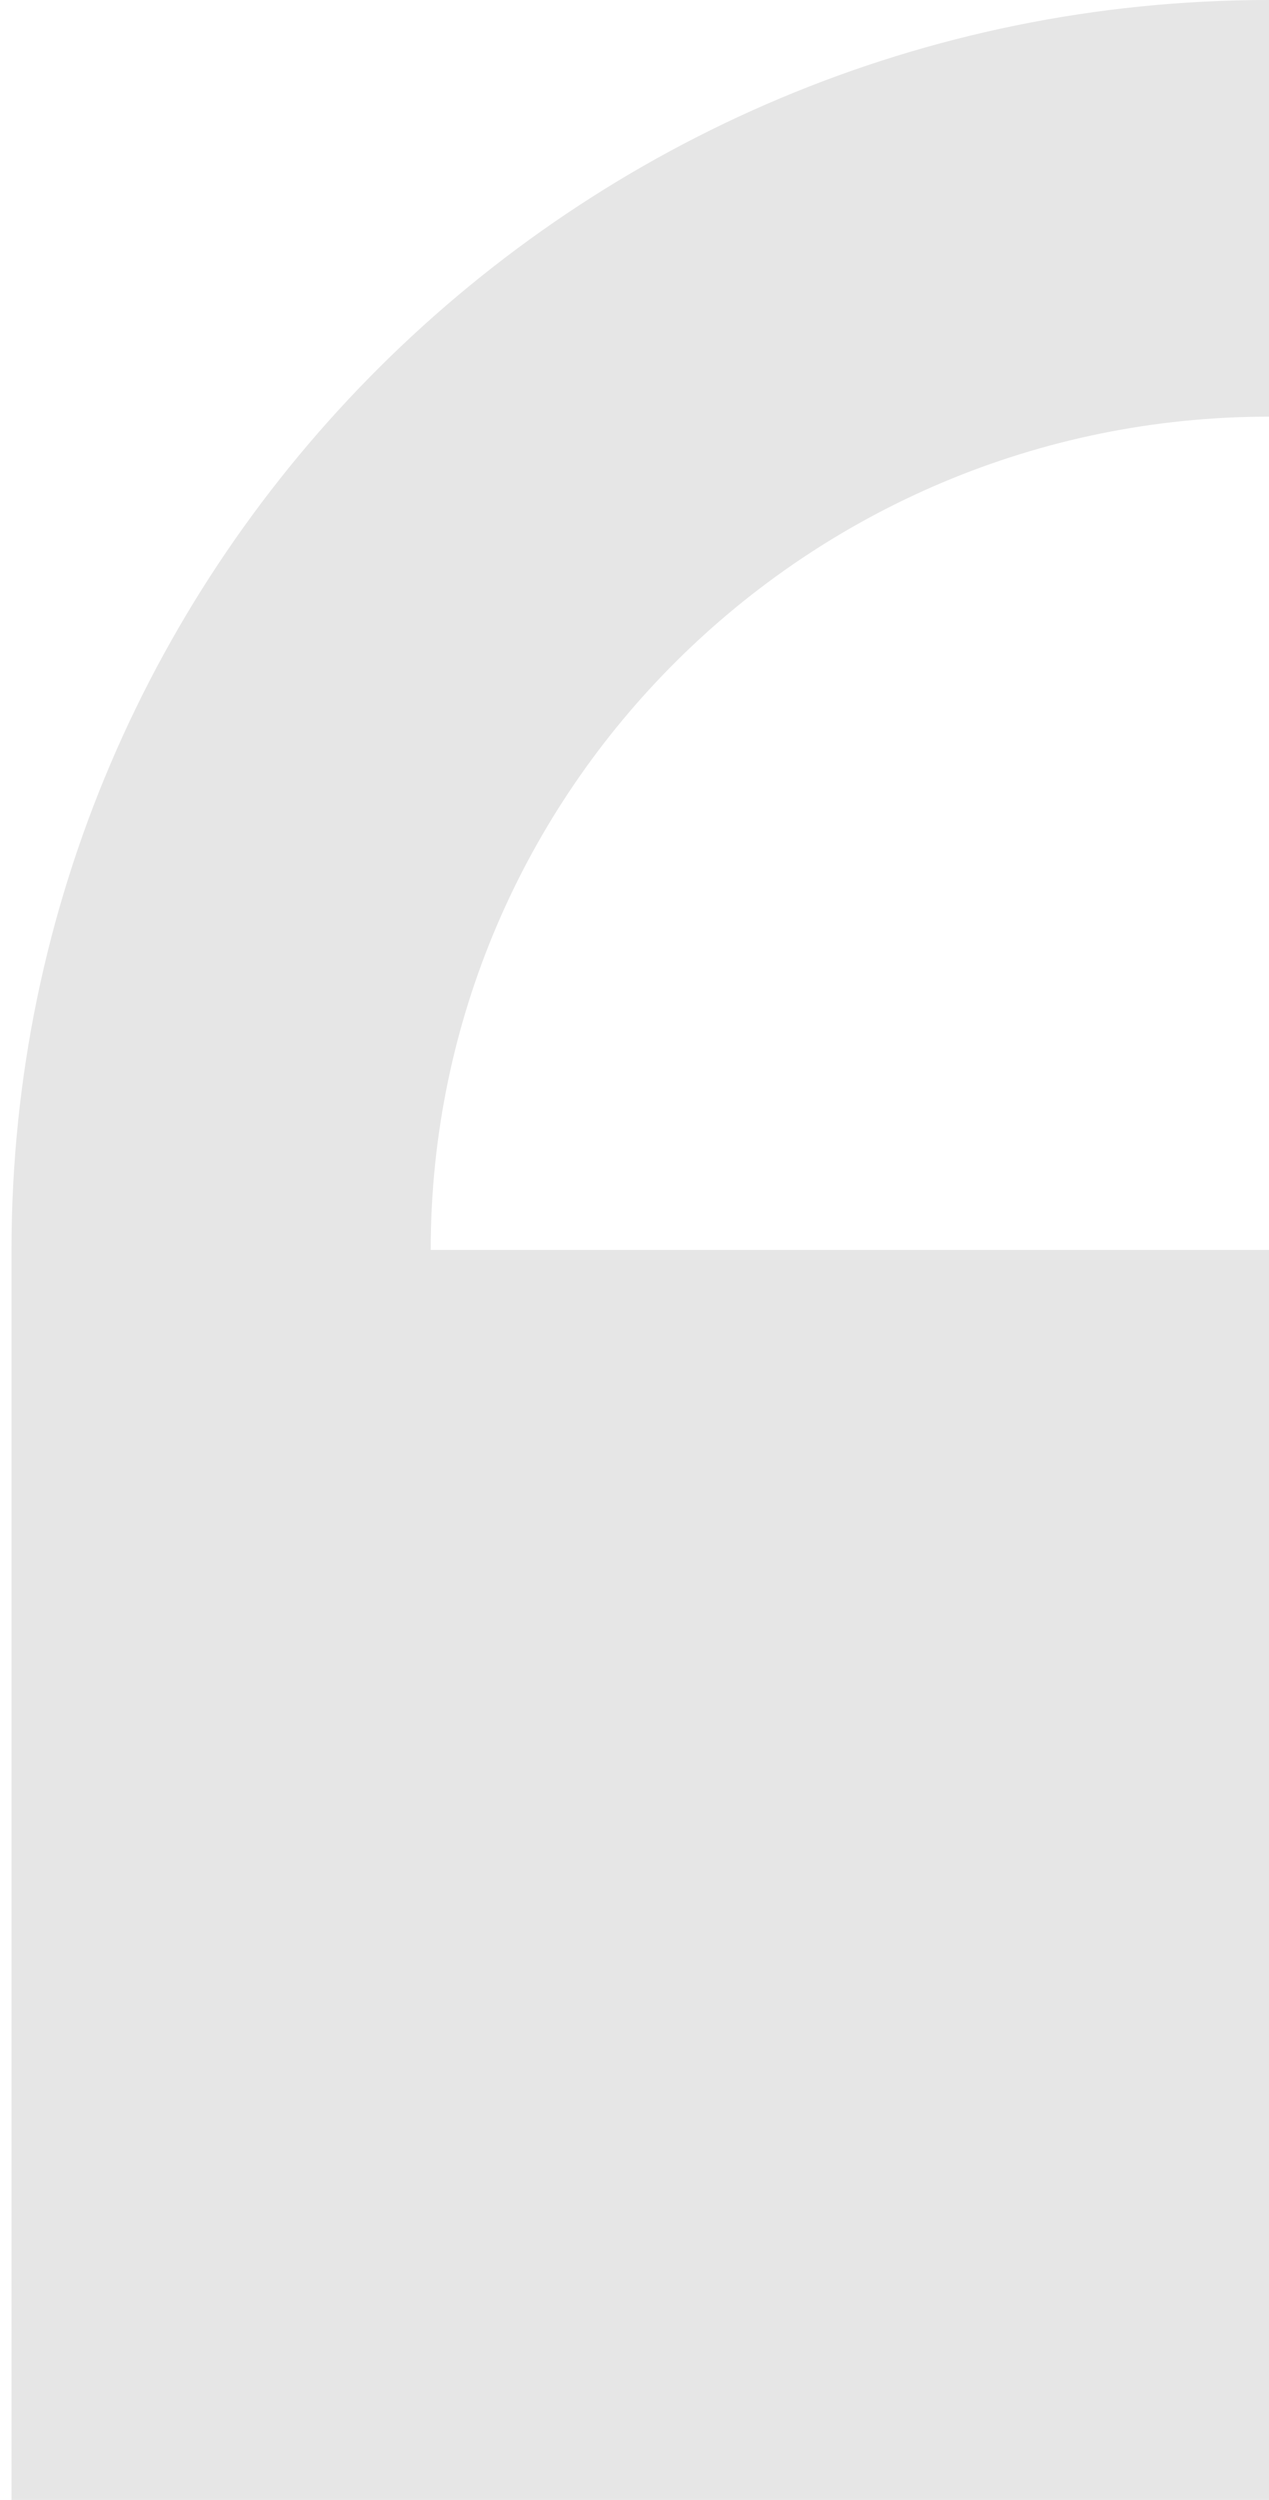
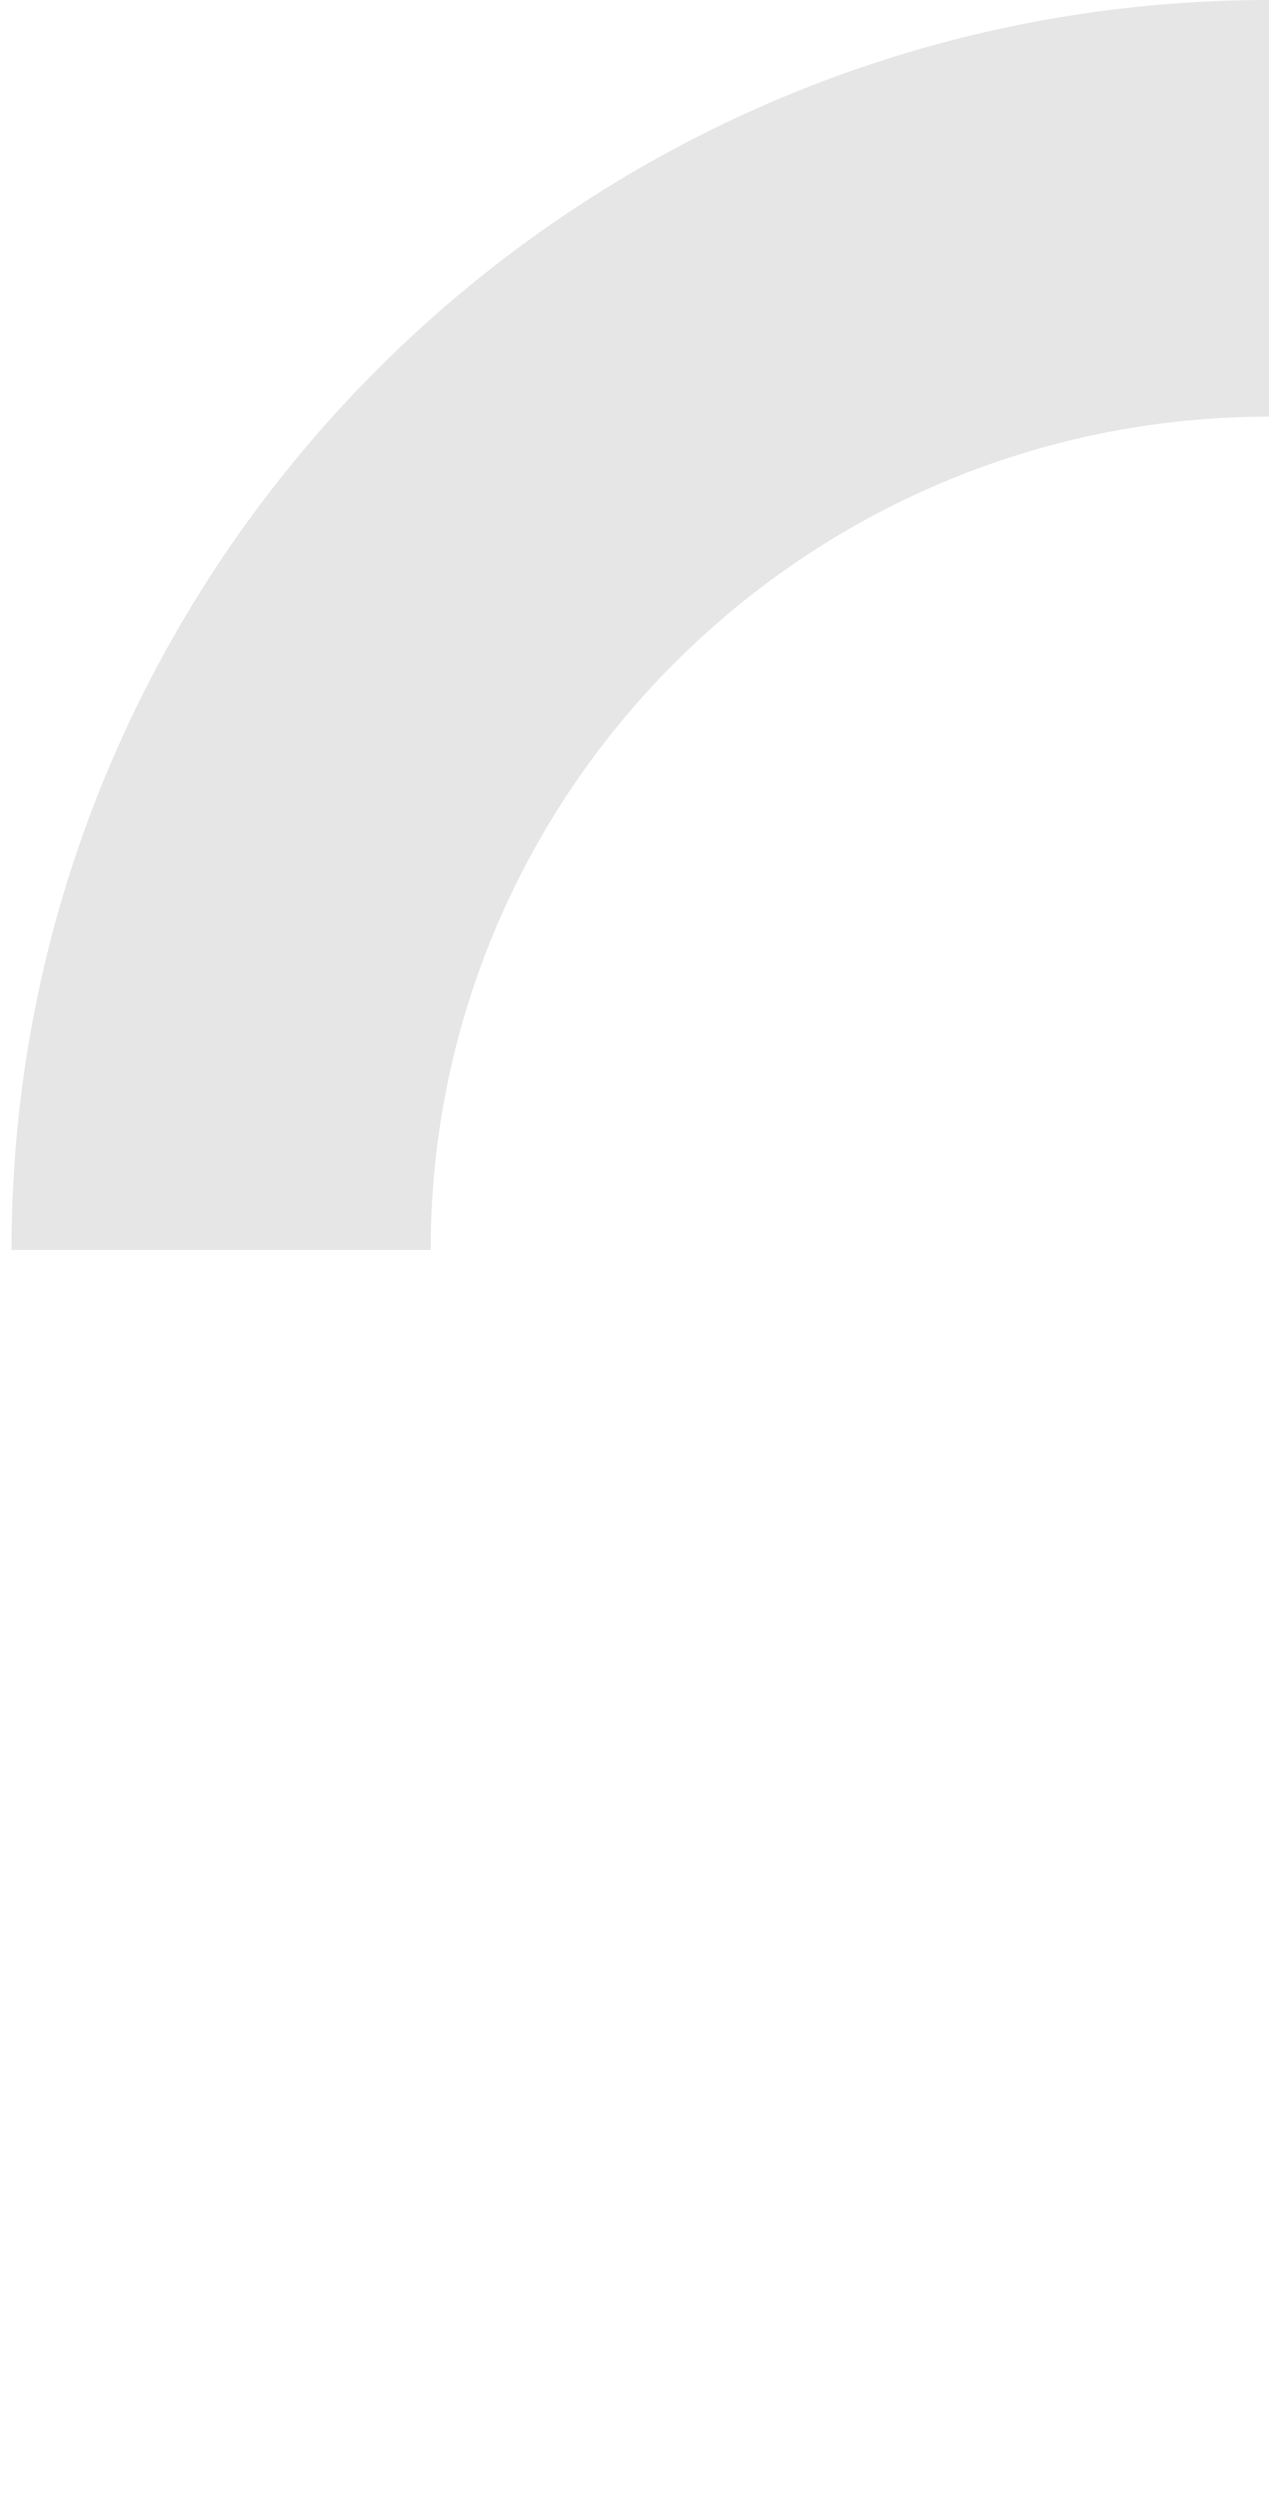
<svg xmlns="http://www.w3.org/2000/svg" width="32" height="63" viewBox="0 0 32 63">
  <g>
    <g opacity=".1">
-       <path d="M32 10.5V0C14.516 0 .29 14.13.29 31.5V63H32V31.5H10.861c0-11.58 9.485-21 21.139-21z" />
+       <path d="M32 10.5V0C14.516 0 .29 14.13.29 31.5H32V31.5H10.861c0-11.58 9.485-21 21.139-21z" />
    </g>
  </g>
</svg>